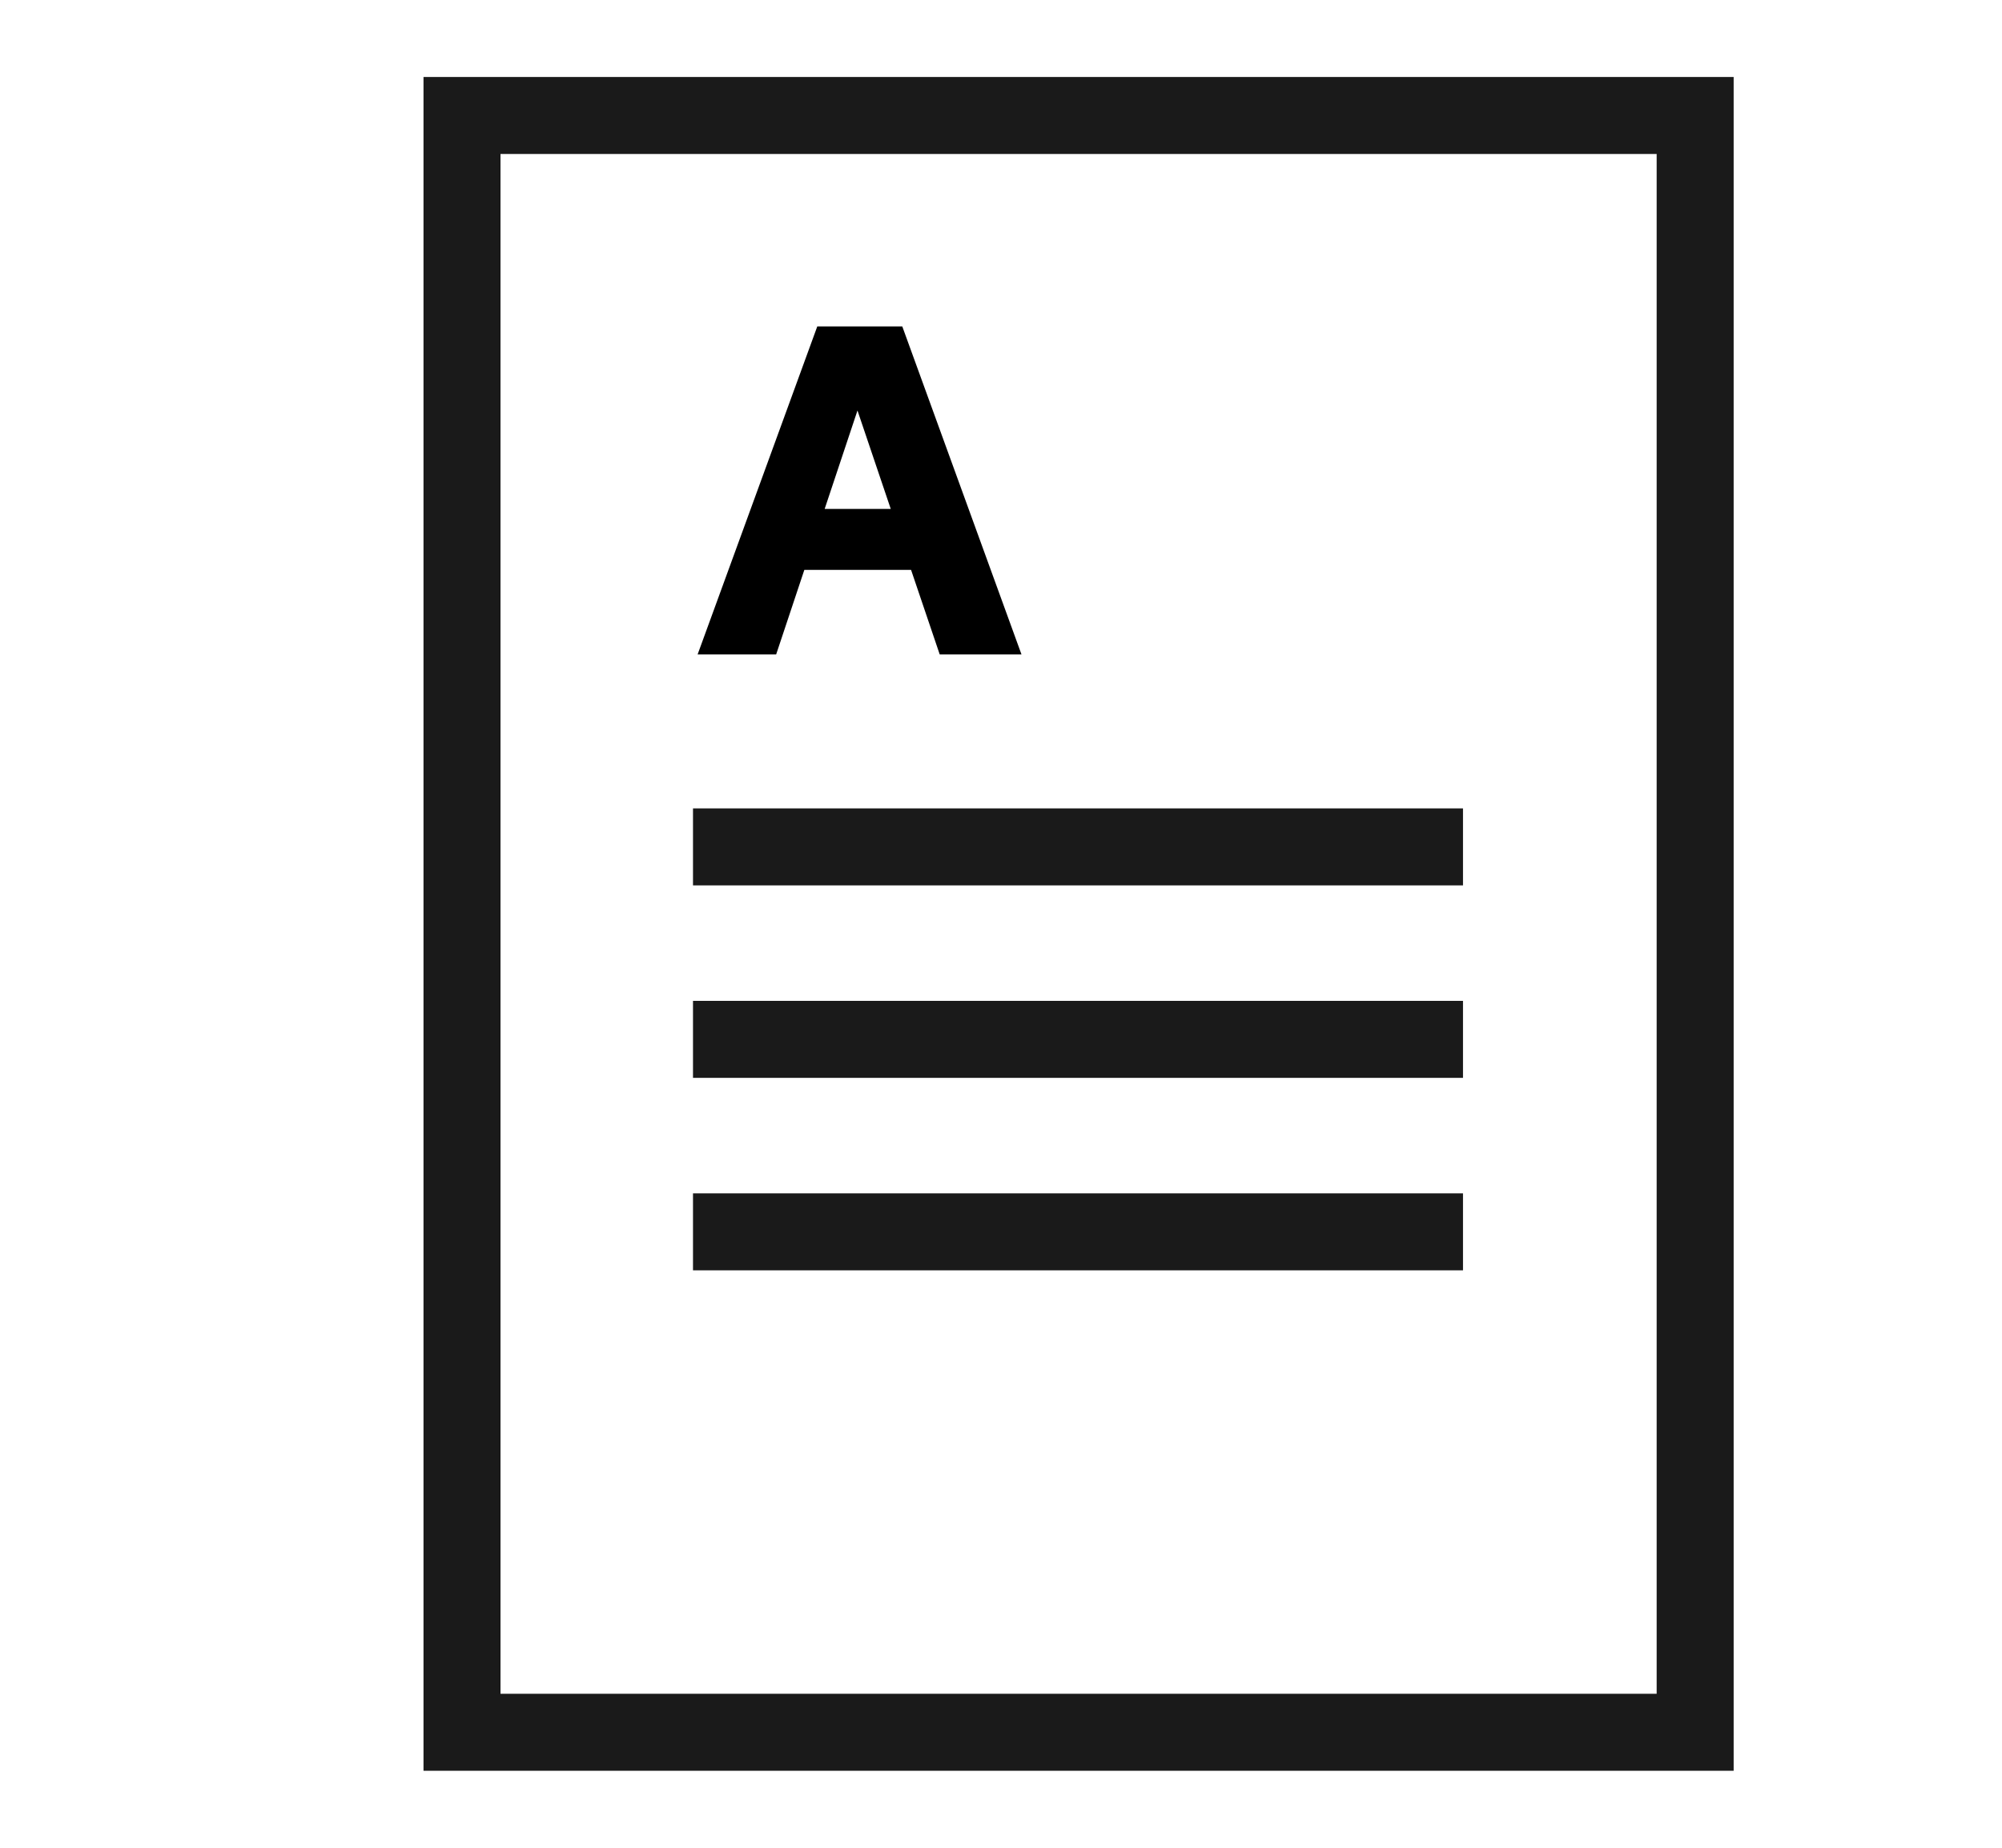
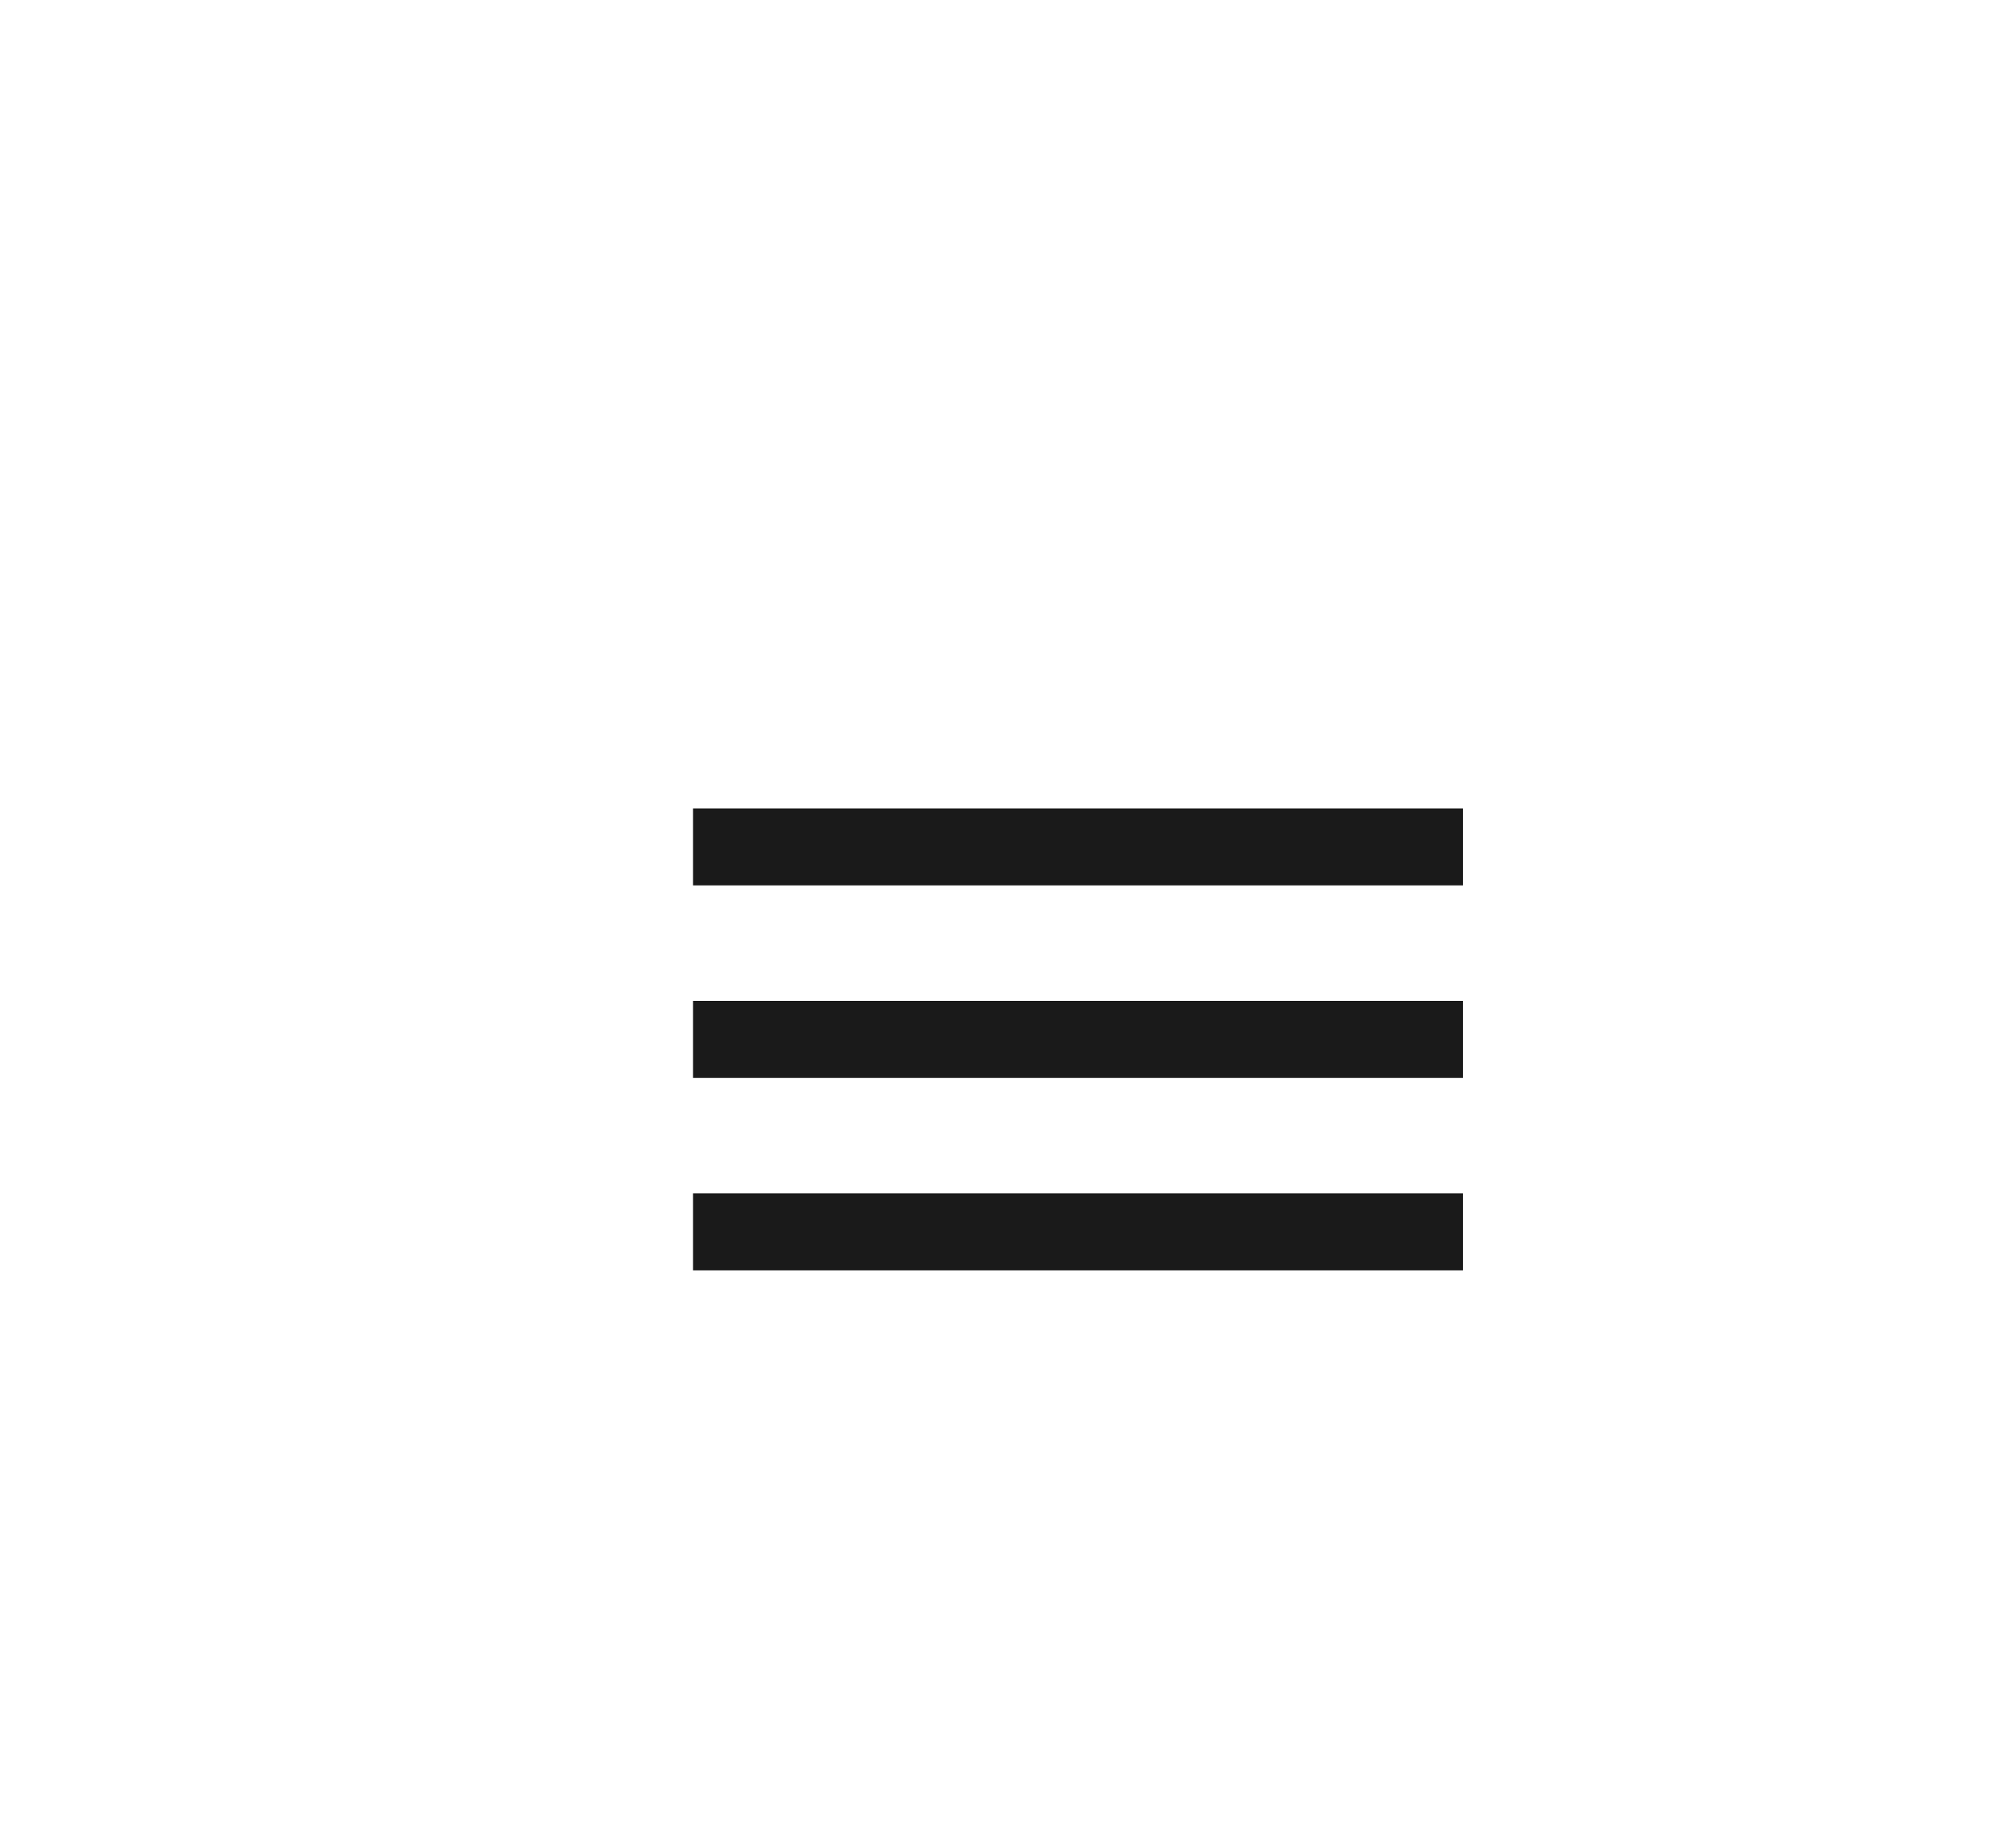
<svg xmlns="http://www.w3.org/2000/svg" width="52" height="48" viewBox="0 0 52 48" fill="none">
-   <path fill-rule="evenodd" clip-rule="evenodd" d="M12 2H11V3V45V46H12H43.03H45H45.03V2H44H43.03H34.4H12ZM43.03 4H34.4H13V44H43.03V4Z" fill="#1A1A1A" />
  <path d="M18 32H38" stroke="#1A1A1A" stroke-width="2" />
  <path d="M18 27H38" stroke="#1A1A1A" stroke-width="2" />
  <path d="M18 22H38" stroke="#1A1A1A" stroke-width="2" />
-   <path d="M24.408 17H26.532L23.436 8.48H21.228L18.12 17H20.16L20.892 14.804H23.664L24.408 17ZM21.42 13.22L22.272 10.664L23.136 13.22H21.42Z" fill="black" />
</svg>